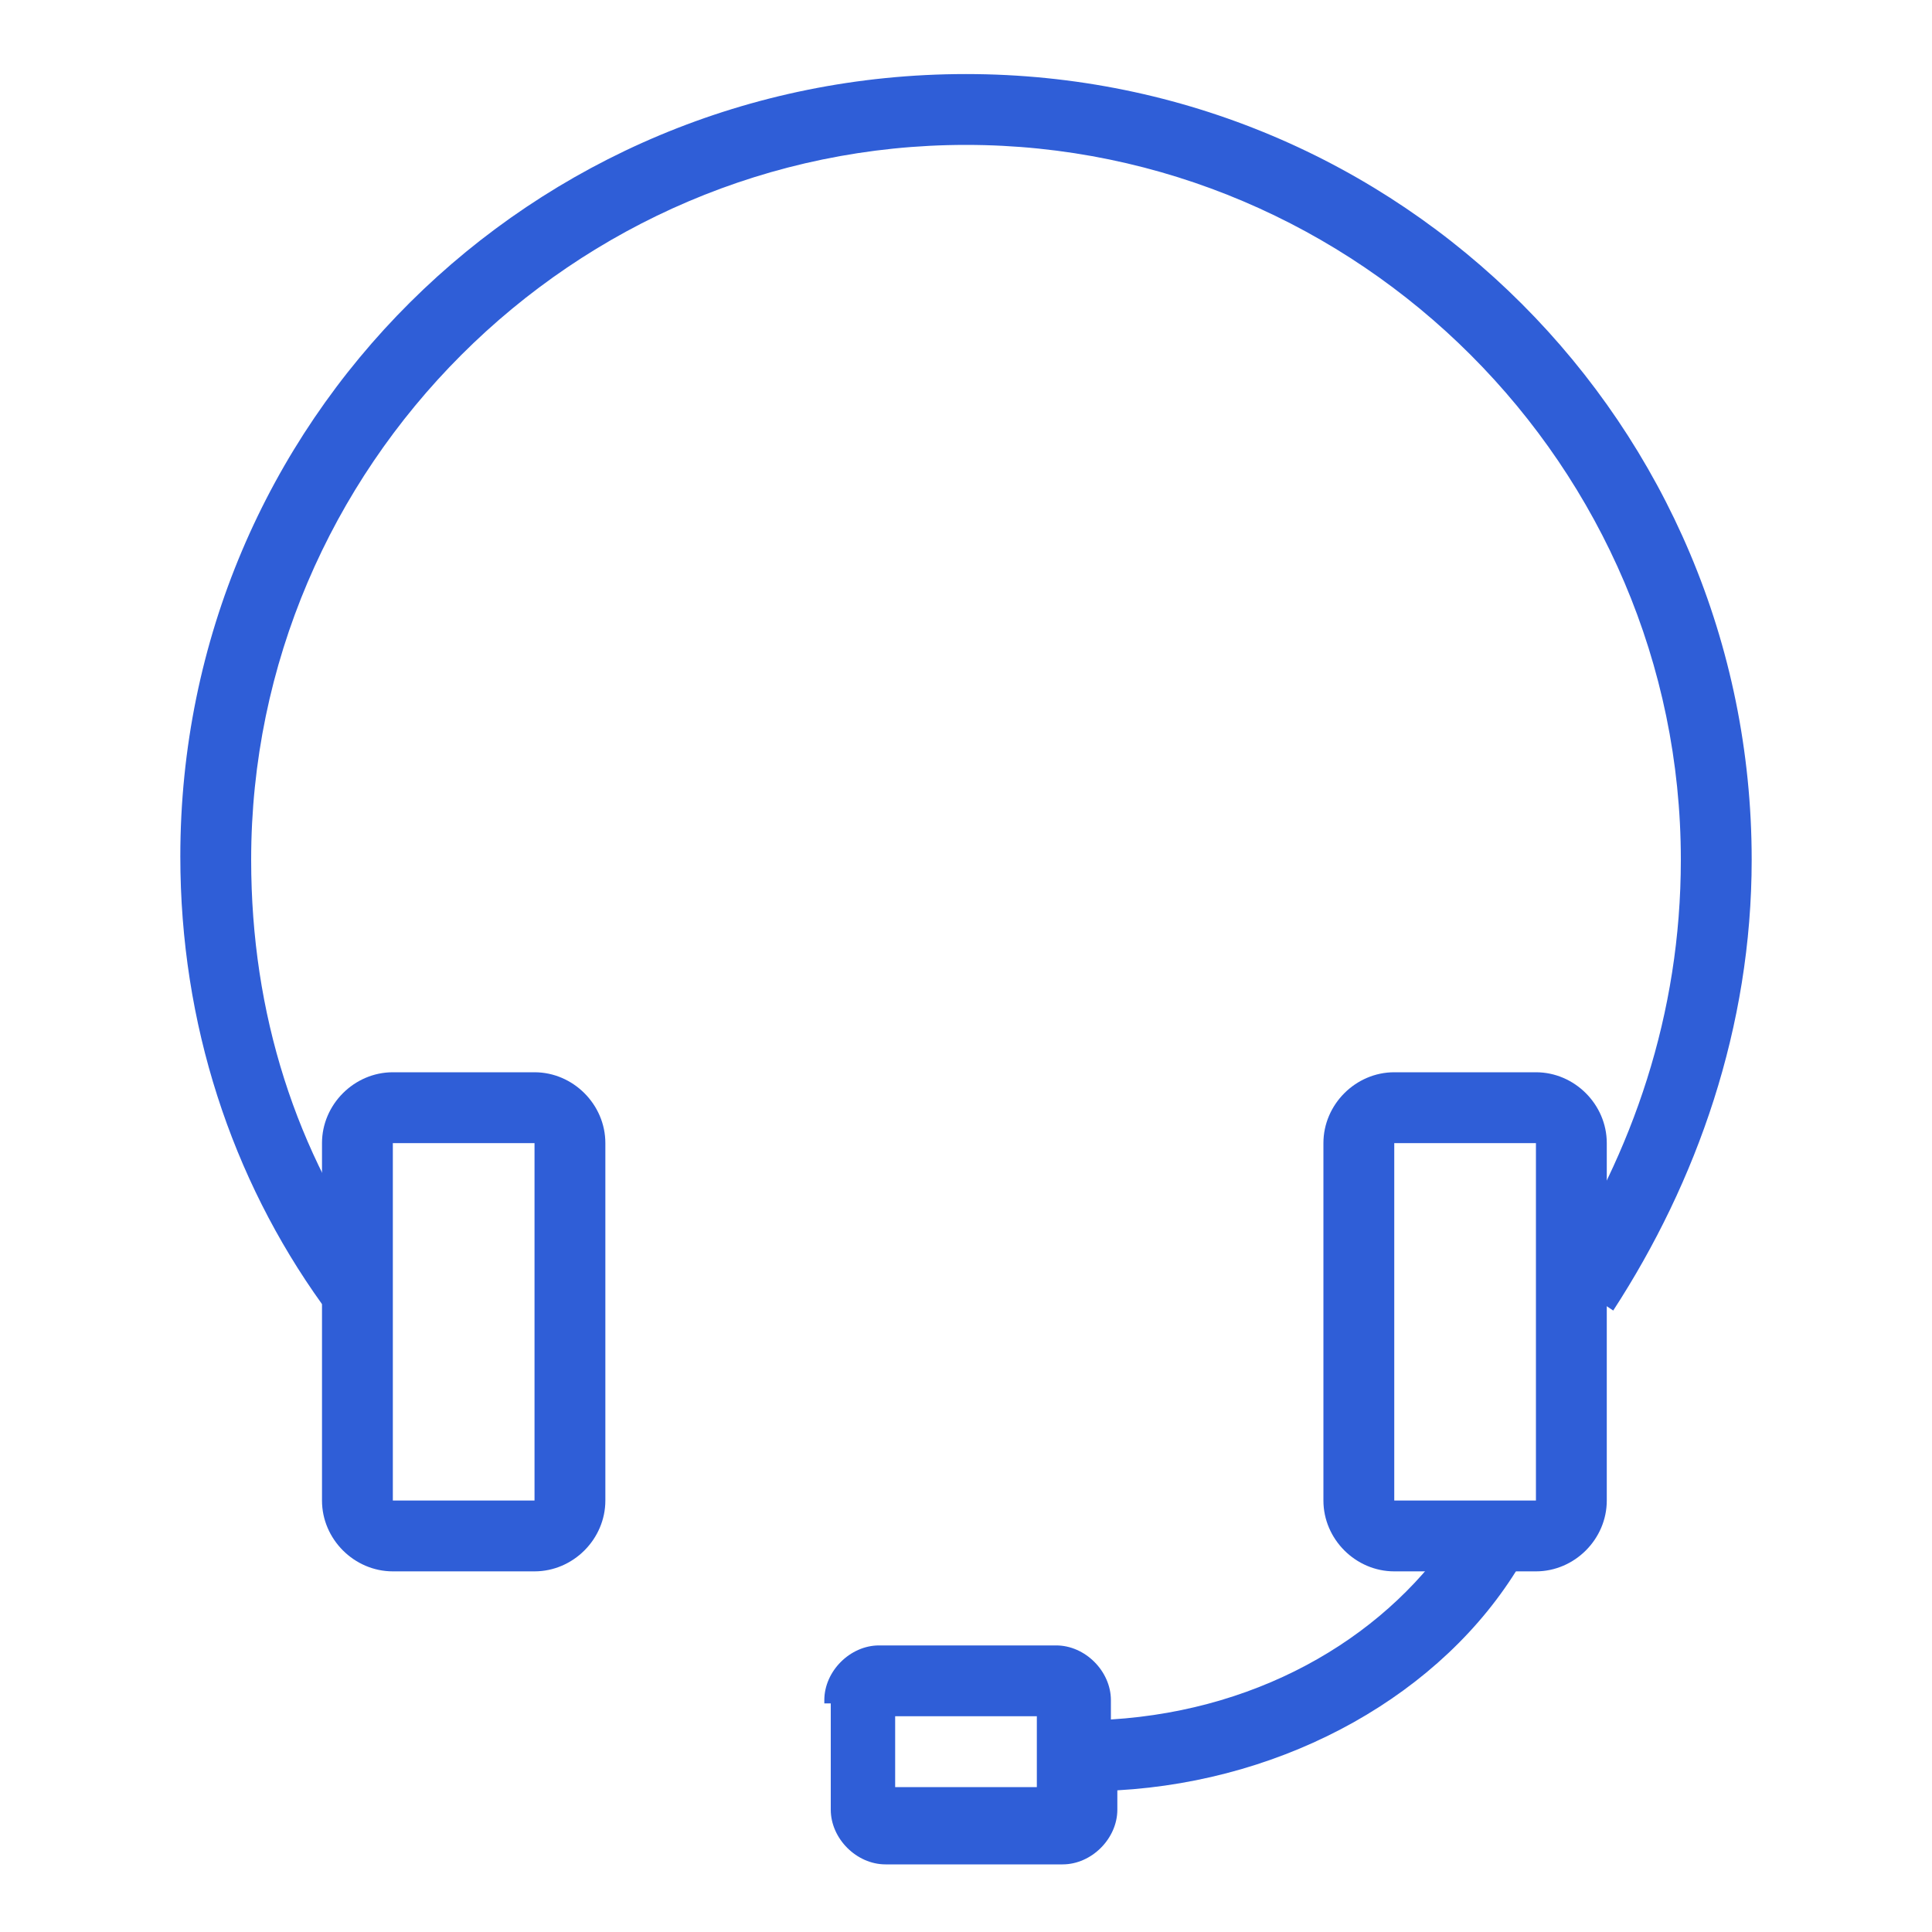
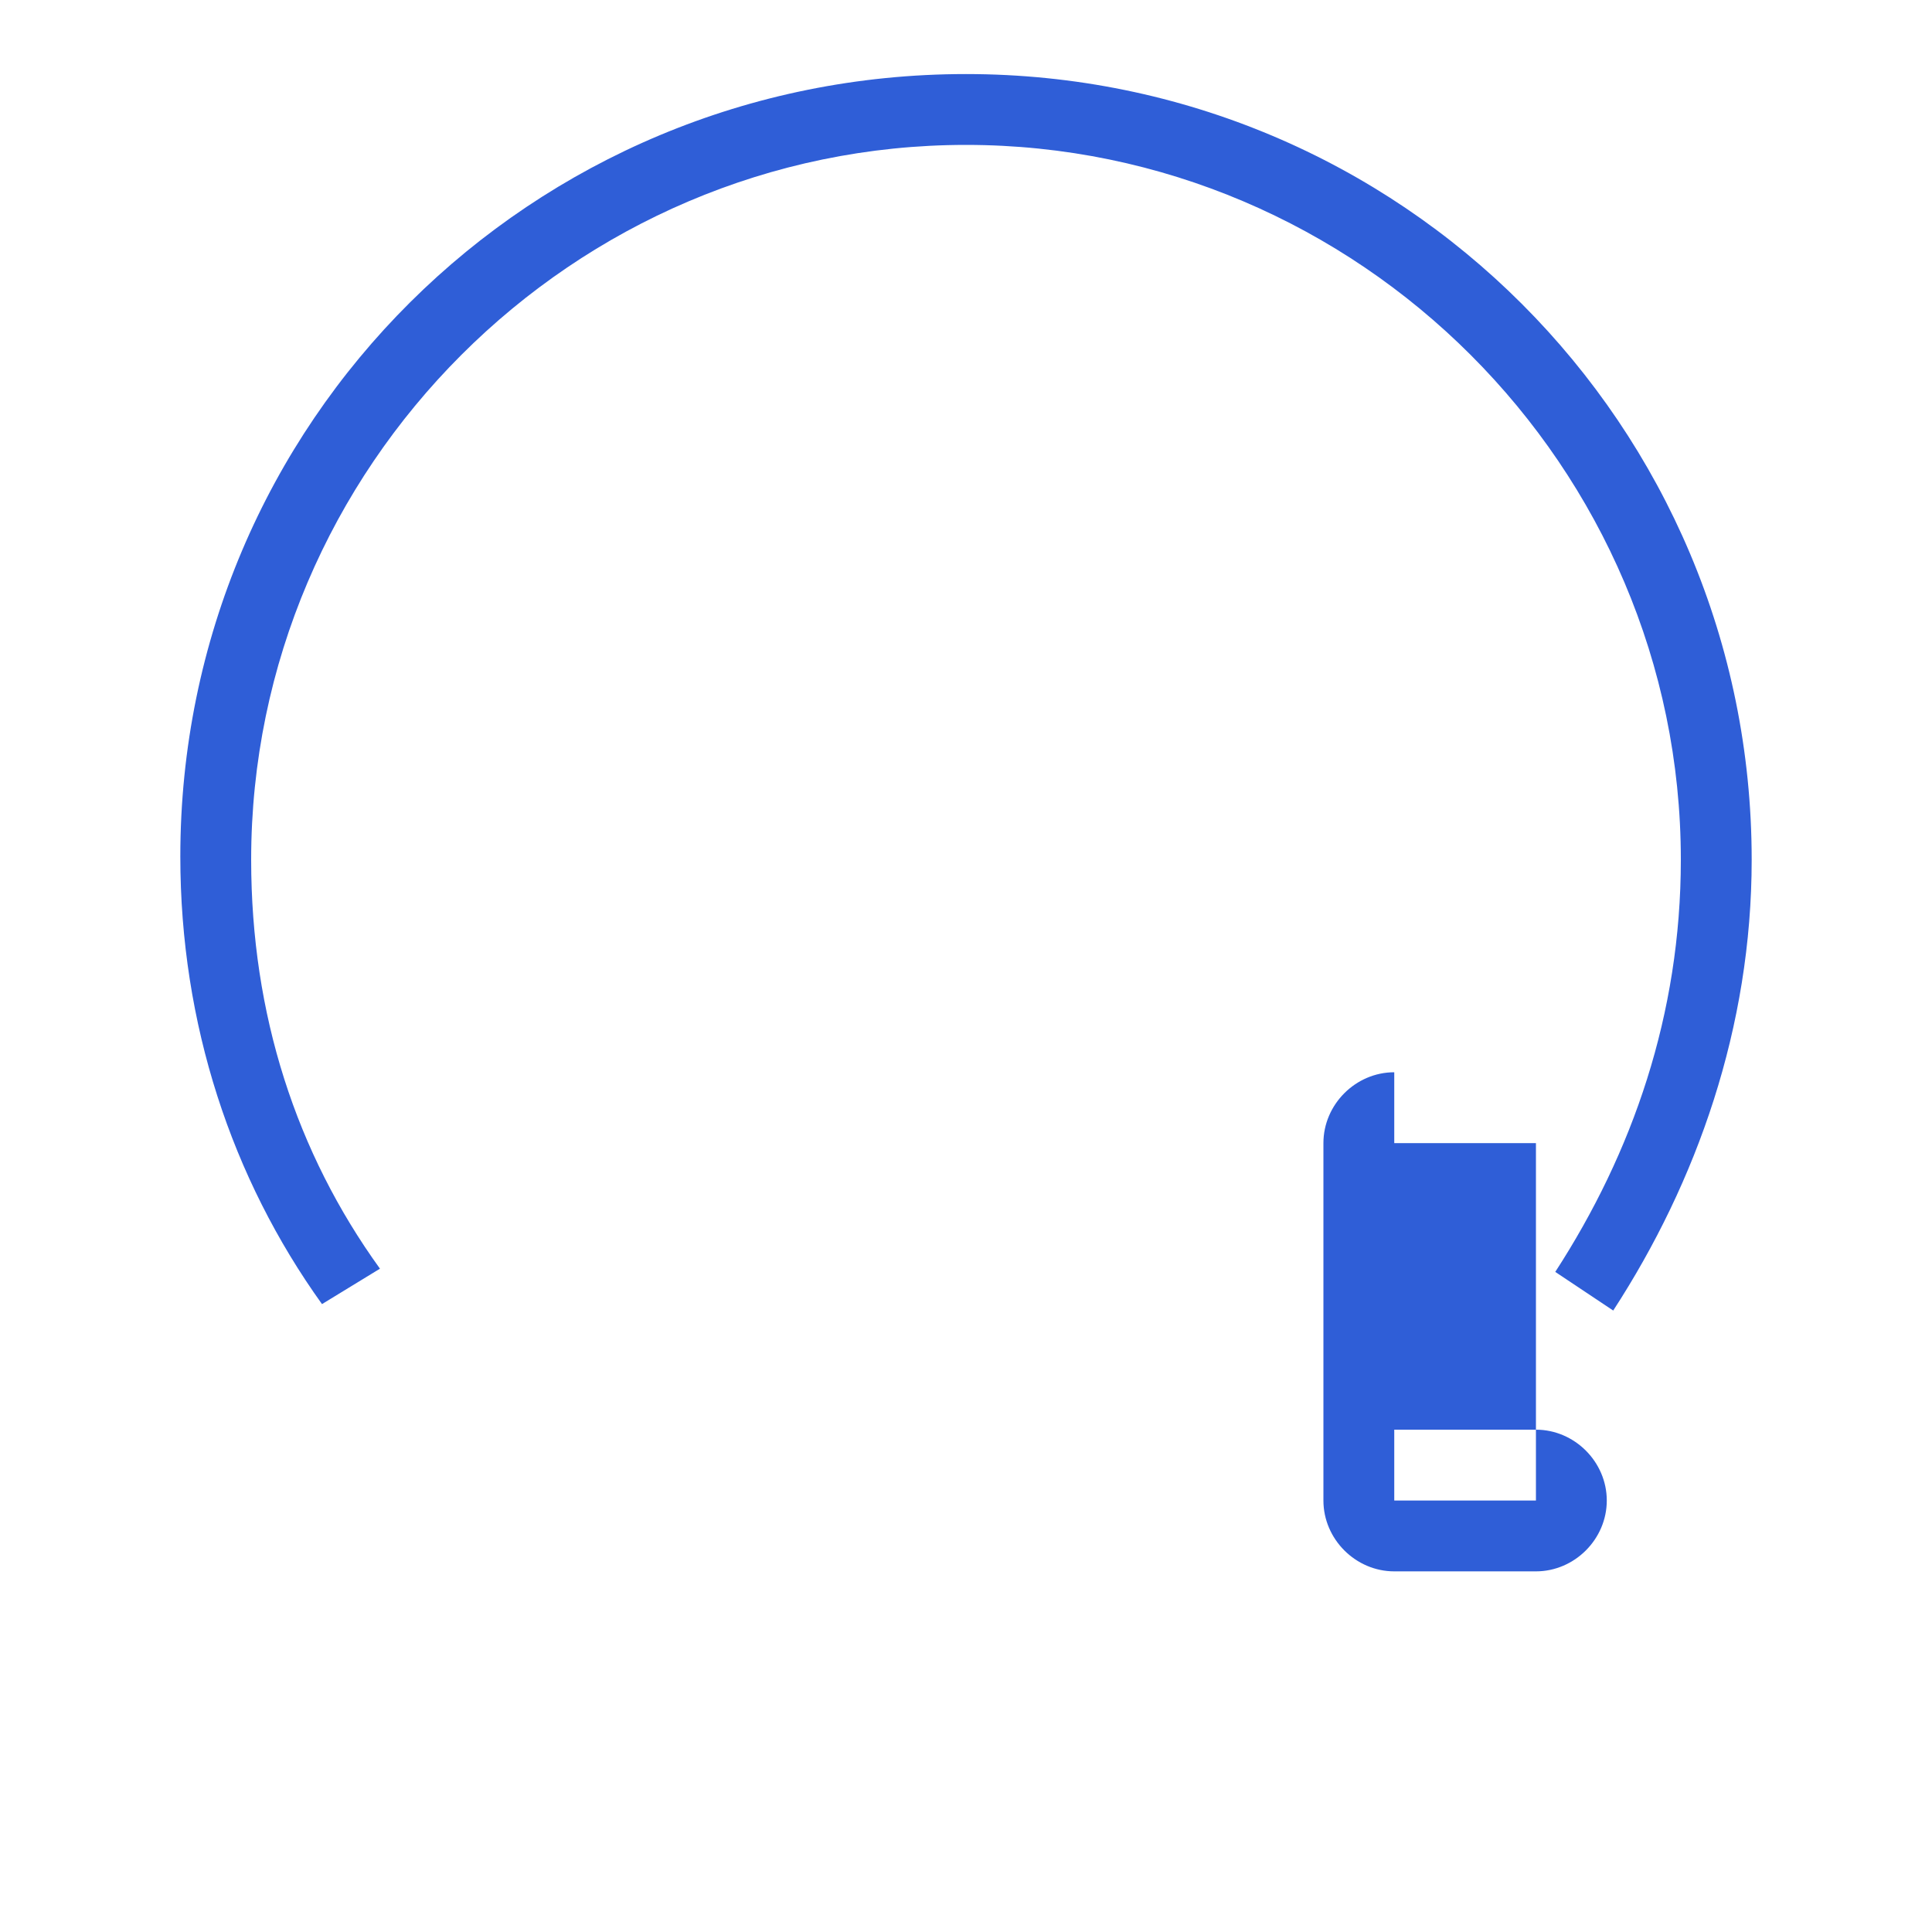
<svg xmlns="http://www.w3.org/2000/svg" version="1.1" id="Слой_1" x="0px" y="0px" viewBox="0 0 60 60" style="enable-background:new 0 0 60 60;" xml:space="preserve">
  <style type="text/css">
	.st0{fill:#2F5ED7;}
	.st1{fill-rule:evenodd;clip-rule:evenodd;fill:#2F5ED7;}
</style>
  <path class="st0" d="M30,4.5c-12.2,0-22.2,10-22.2,22.2c0,4.8,1.4,9.1,4,12.7L10,40.5c-2.8-3.9-4.4-8.7-4.4-13.9  C5.6,13.1,16.5,2.3,30,2.3s24.4,10.9,24.4,24.4c0,5.2-1.7,10-4.3,14l-1.8-1.2c2.4-3.7,3.9-8,3.9-12.8C52.2,14.5,42.2,4.5,30,4.5z" />
-   <path class="st1" d="M25.6,52.8c0-0.9,0.8-1.7,1.7-1.7h5.5c0.9,0,1.7,0.8,1.7,1.7v0.6c4.8-0.3,8.7-2.7,10.8-6l1.9,1.2  c-2.4,4-7.2,6.7-12.5,7v0.6c0,0.9-0.8,1.7-1.7,1.7h-5.5c-0.9,0-1.7-0.8-1.7-1.7v-3.3H25.6z M27.8,53.3v2.2h4.4v-2.2H27.8z" />
-   <path class="st1" d="M12.2,33.3c-1.2,0-2.2,1-2.2,2.2v11.1c0,1.2,1,2.2,2.2,2.2h4.4c1.2,0,2.2-1,2.2-2.2V35.5c0-1.2-1-2.2-2.2-2.2  H12.2z M12.2,35.5h4.4v11.1h-4.4V35.5z" />
-   <path class="st1" d="M43.3,33.3c-1.2,0-2.2,1-2.2,2.2v11.1c0,1.2,1,2.2,2.2,2.2h4.4c1.2,0,2.2-1,2.2-2.2V35.5c0-1.2-1-2.2-2.2-2.2  H43.3z M43.3,35.5h4.4v11.1h-4.4V35.5z" />
+   <path class="st1" d="M43.3,33.3c-1.2,0-2.2,1-2.2,2.2v11.1c0,1.2,1,2.2,2.2,2.2h4.4c1.2,0,2.2-1,2.2-2.2c0-1.2-1-2.2-2.2-2.2  H43.3z M43.3,35.5h4.4v11.1h-4.4V35.5z" />
</svg>